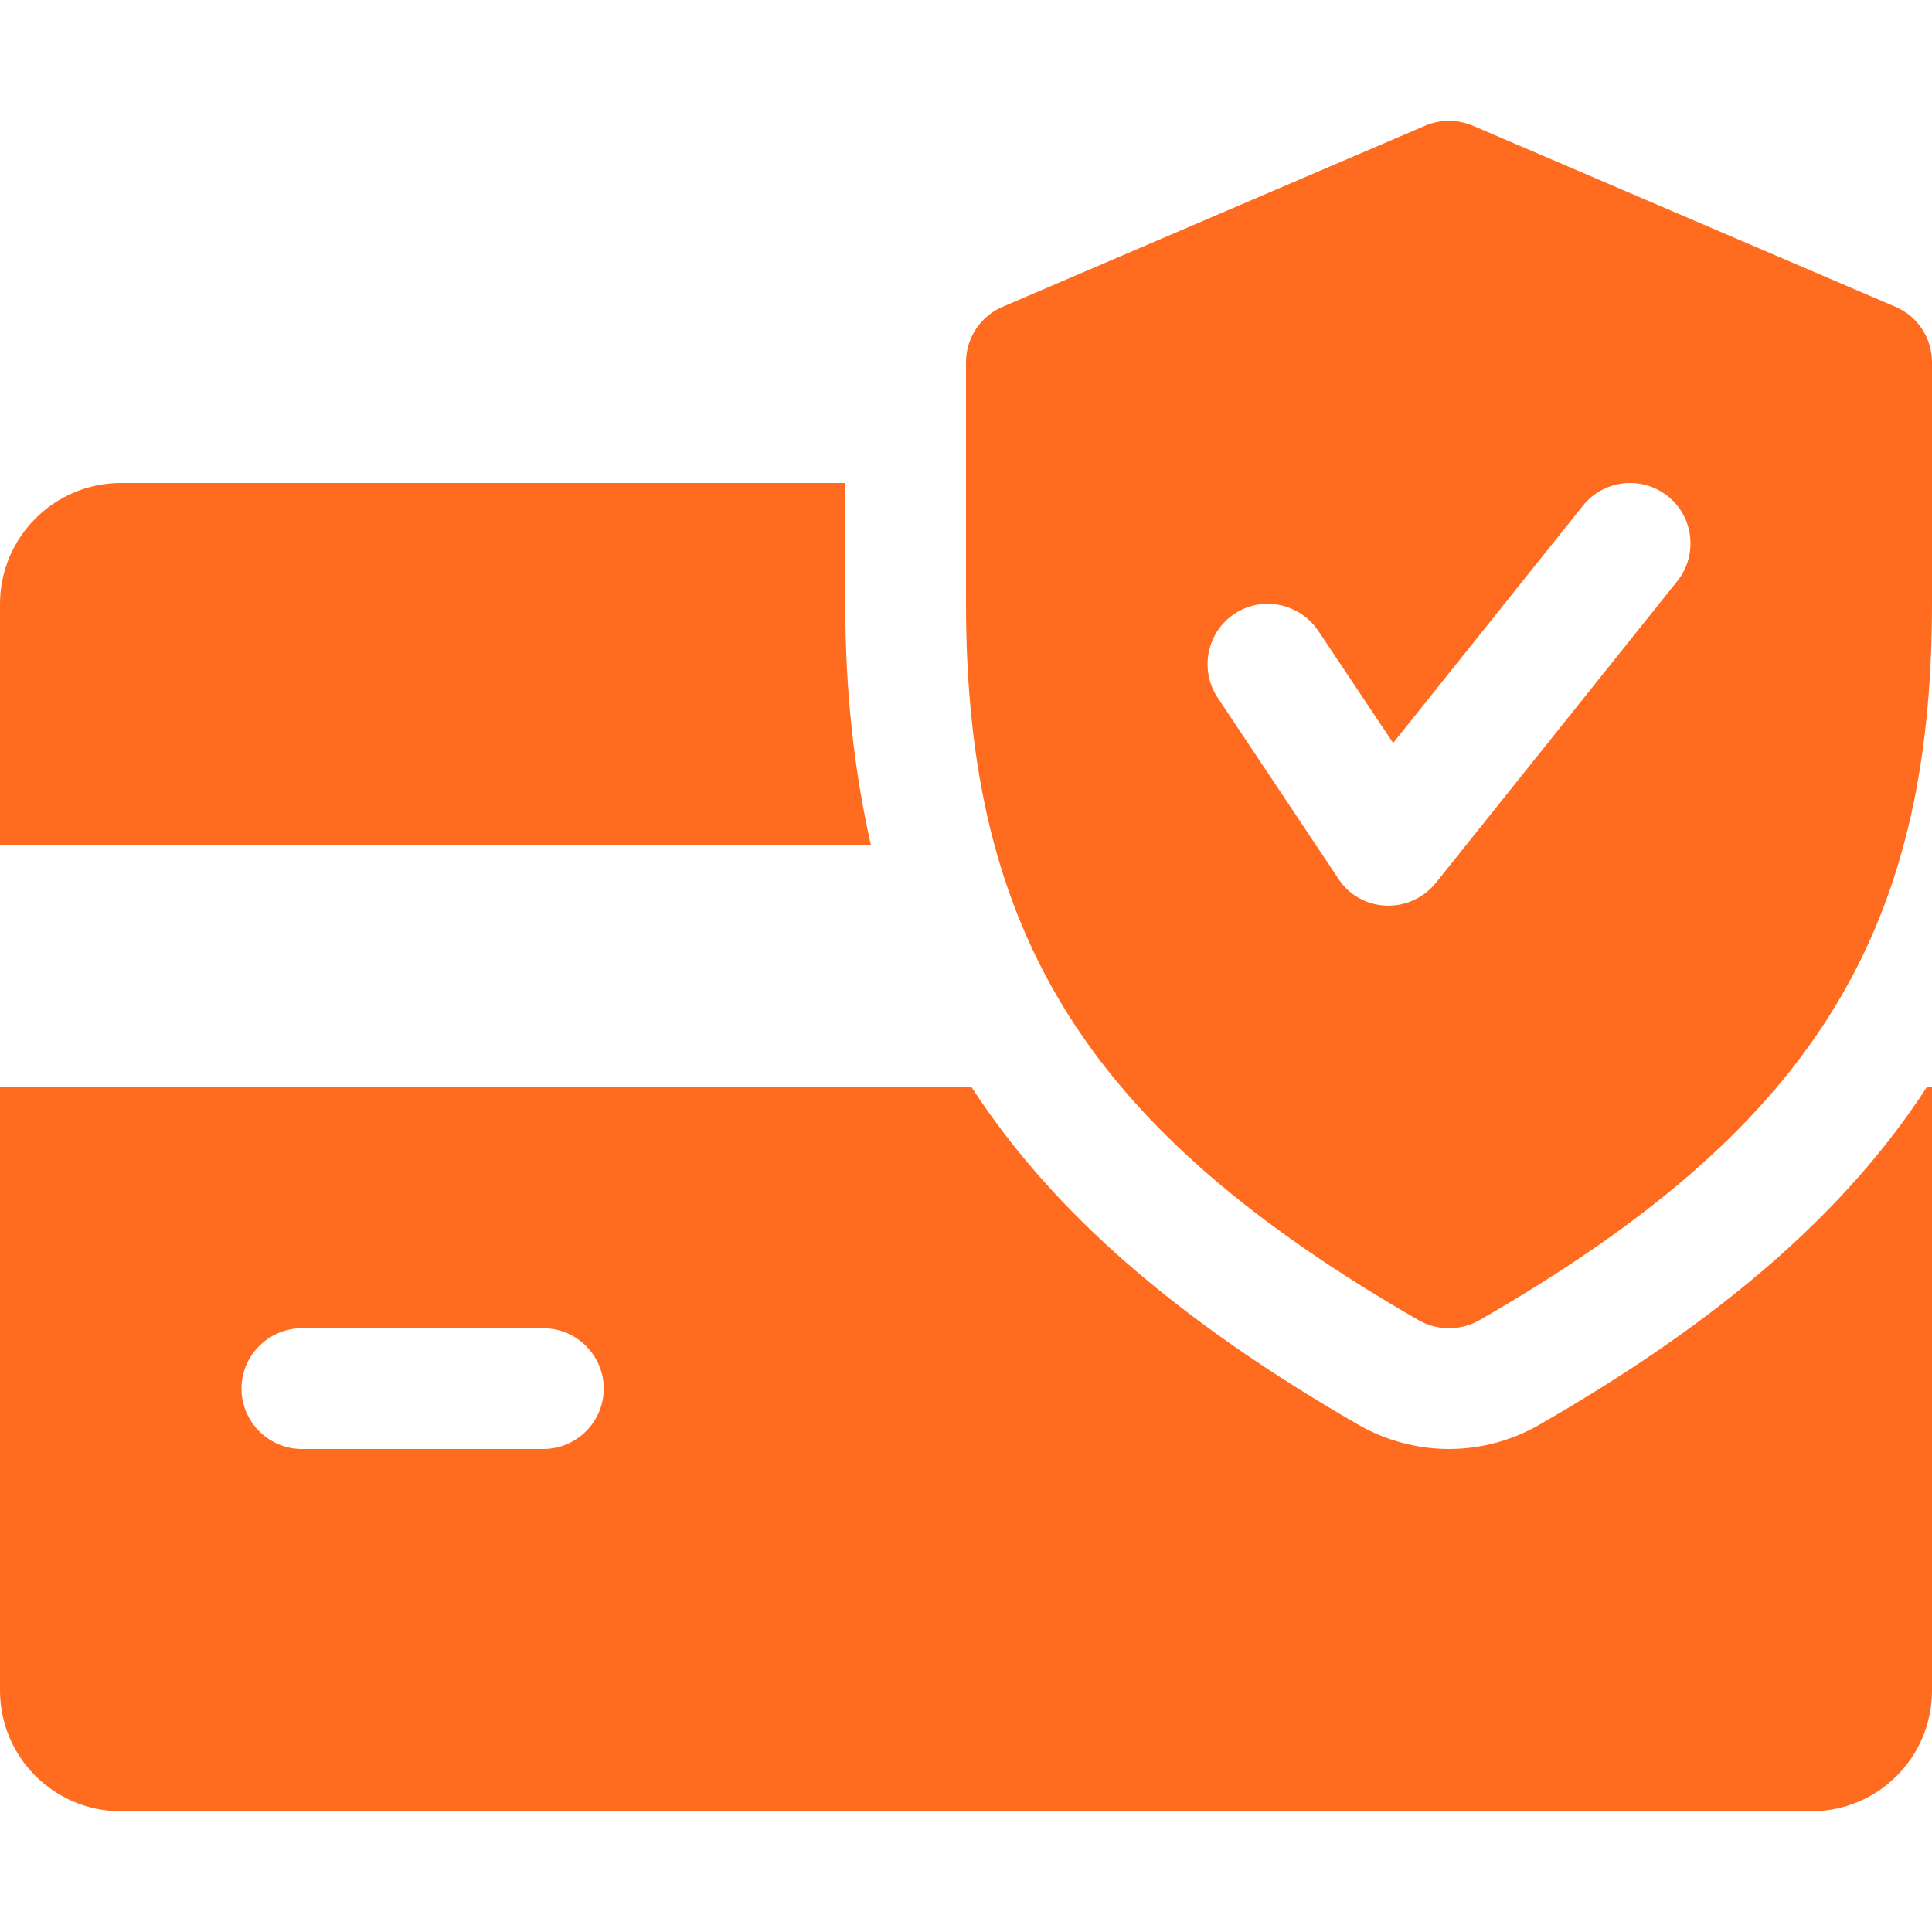
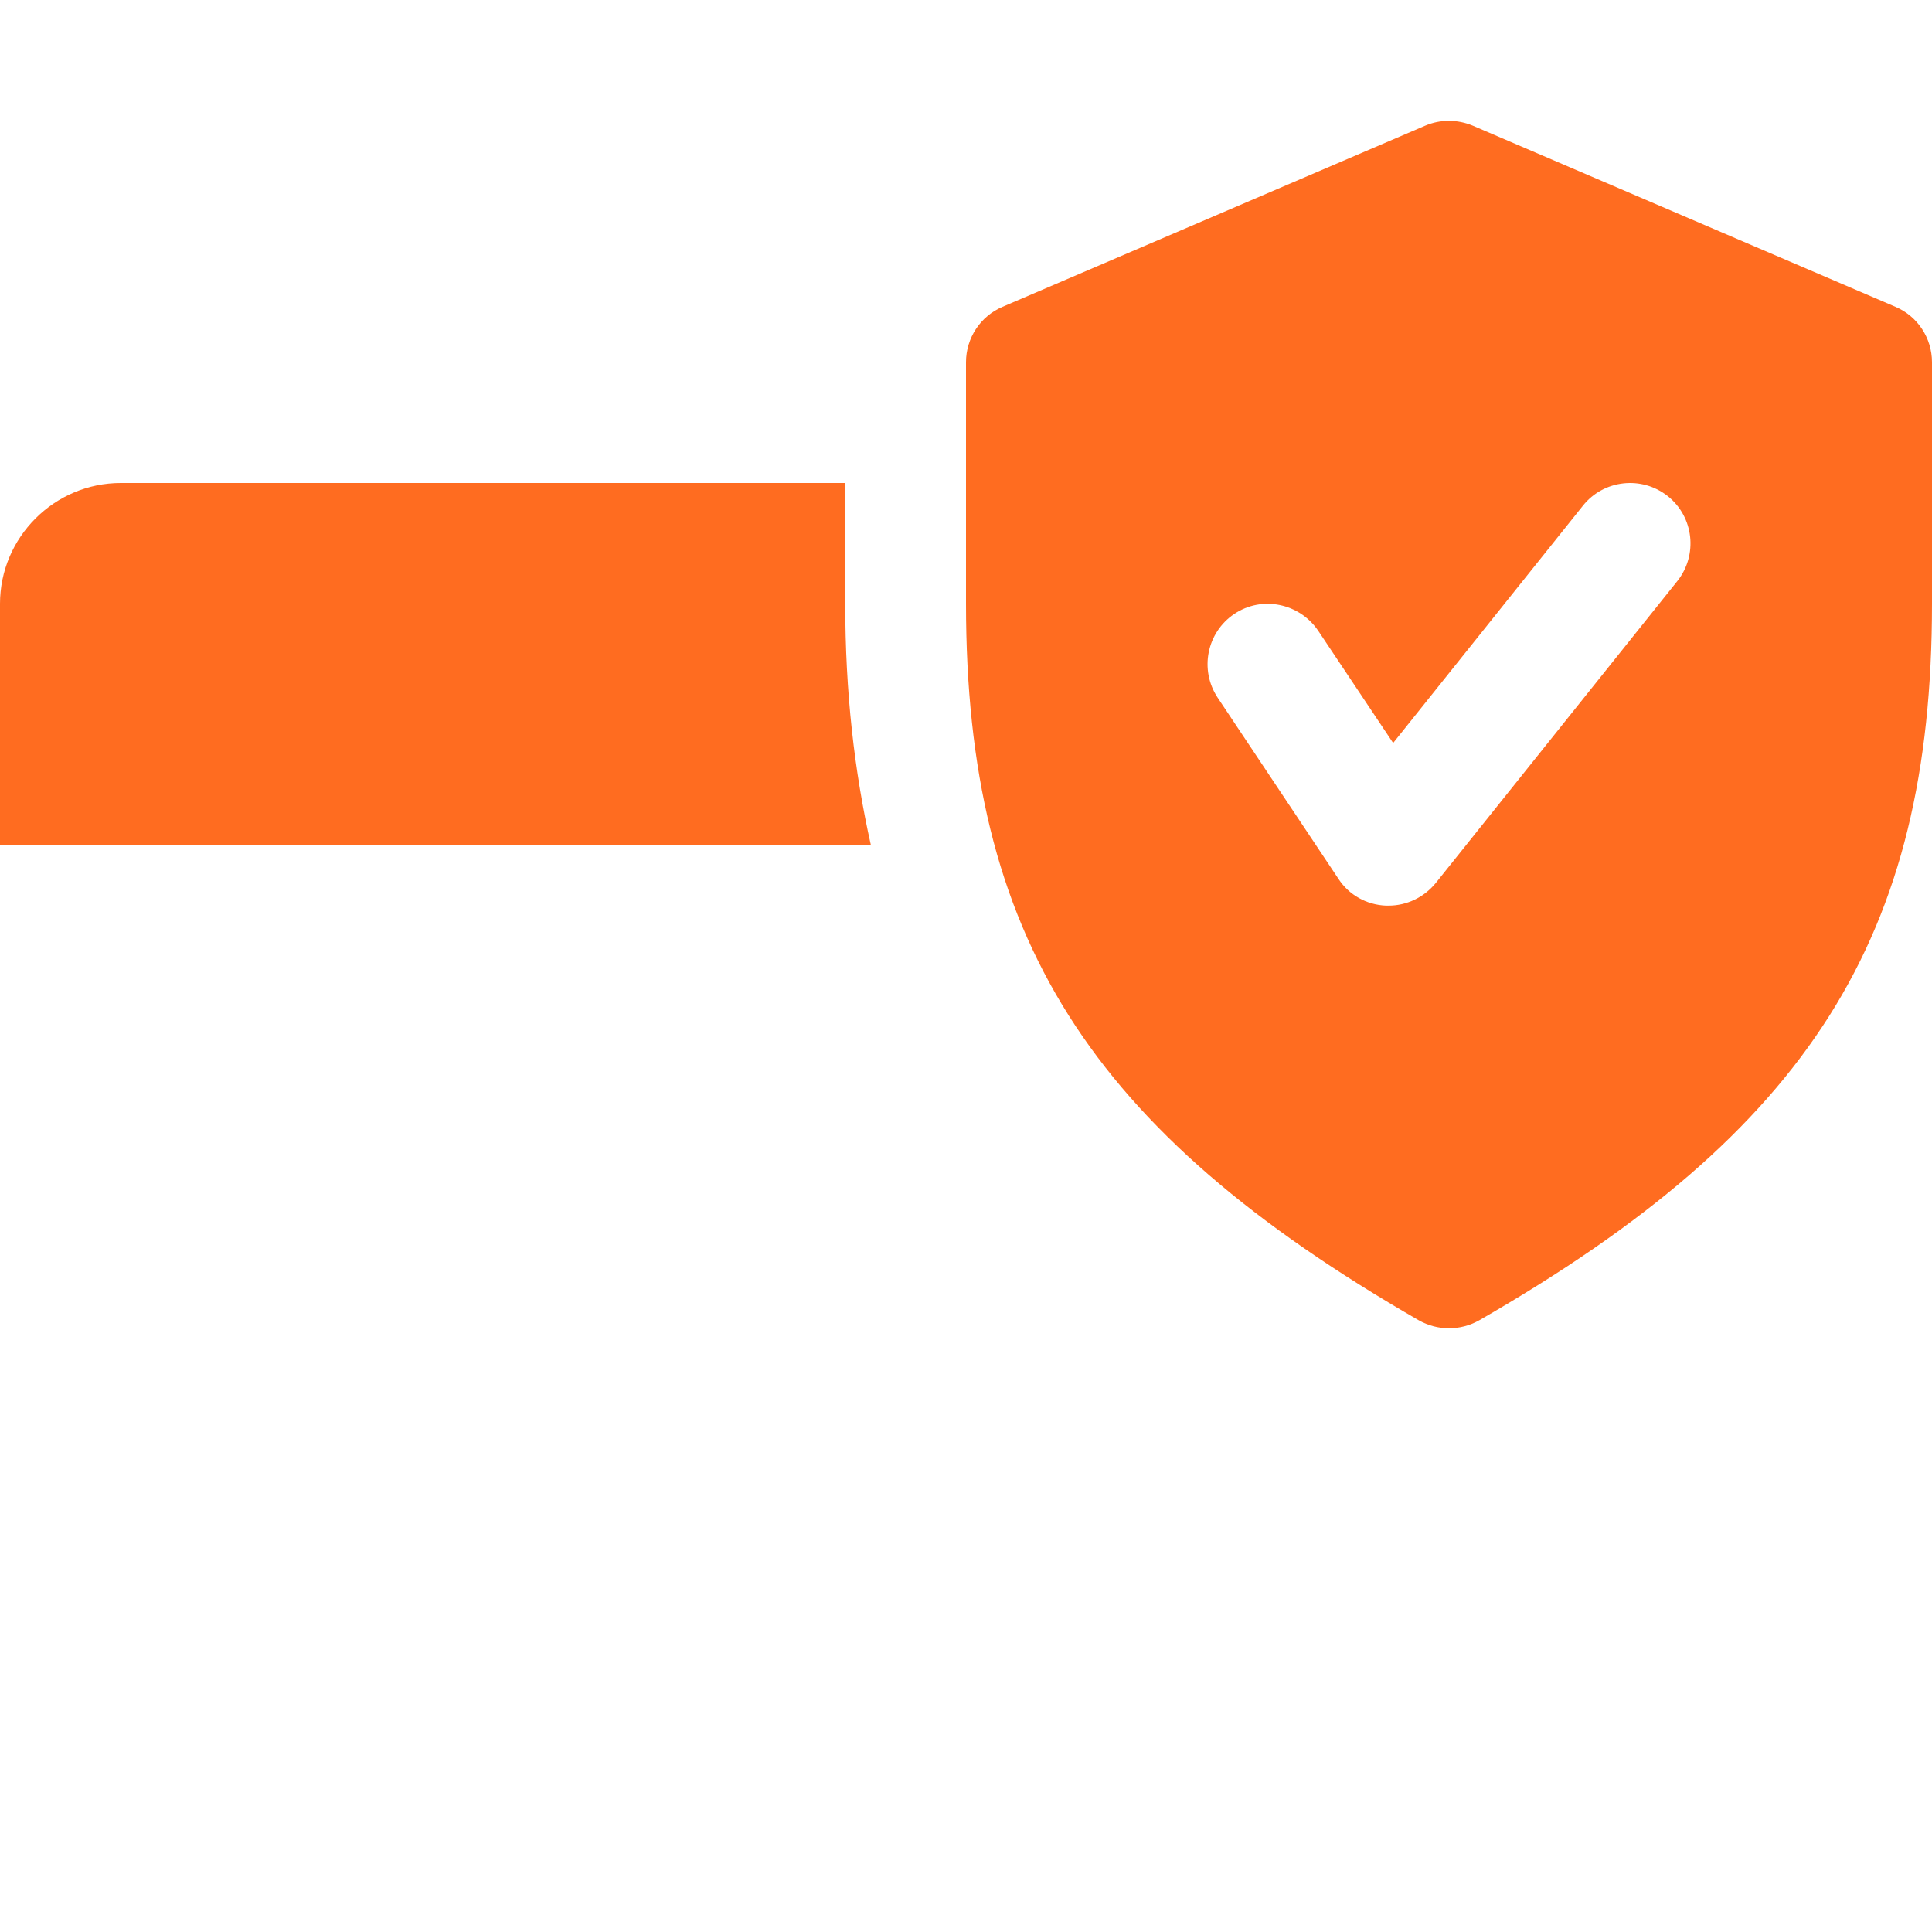
<svg xmlns="http://www.w3.org/2000/svg" id="Capa_1" viewBox="0 0 512 512">
  <defs>
    <style>      .st0 {        fill: #ff6c20;      }    </style>
  </defs>
  <path class="st0" d="M224,160v-32H32c-17.6,0-32,14.4-32,32v64h230.8c-4.4-19.6-6.8-40.6-6.8-64Z" />
-   <path class="st0" d="M510.7,288c-21.8,33.6-55.1,62.2-102.8,89.6-7.3,4.2-15.6,6.4-23.9,6.4s-16.6-2.2-23.8-6.3c-47.7-27.5-81-56.1-102.8-89.7H0v160c0,17.7,14.4,32,32,32h448c17.7,0,32-14.3,32-32v-160h-1.3ZM144,384h-64c-8.8,0-16-7.2-16-16s7.2-16,16-16h64c8.8,0,16,7.2,16,16s-7.2,16-16,16Z" />
  <path class="st0" d="M502.3,81.3l-112-48c-4.1-1.7-8.6-1.7-12.6,0l-112,48c-5.9,2.5-9.7,8.3-9.7,14.7v64c0,88,32.5,139.5,120,189.9,2.5,1.4,5.2,2.1,8,2.1s5.5-.7,8-2.1c87.5-50.3,120-101.7,120-189.9v-64c0-6.4-3.8-12.2-9.7-14.7ZM444.5,154l-64,80c-3.1,3.8-7.7,6-12.5,6h-.7c-5.1-.2-9.8-2.8-12.6-7.1l-32-48c-4.9-7.4-2.9-17.3,4.4-22.2,7.3-4.9,17.2-2.9,22.2,4.4l19.9,29.8,50.3-62.9c5.5-6.9,15.6-8,22.5-2.5,6.9,5.5,8,15.6,2.5,22.5Z" />
</svg>